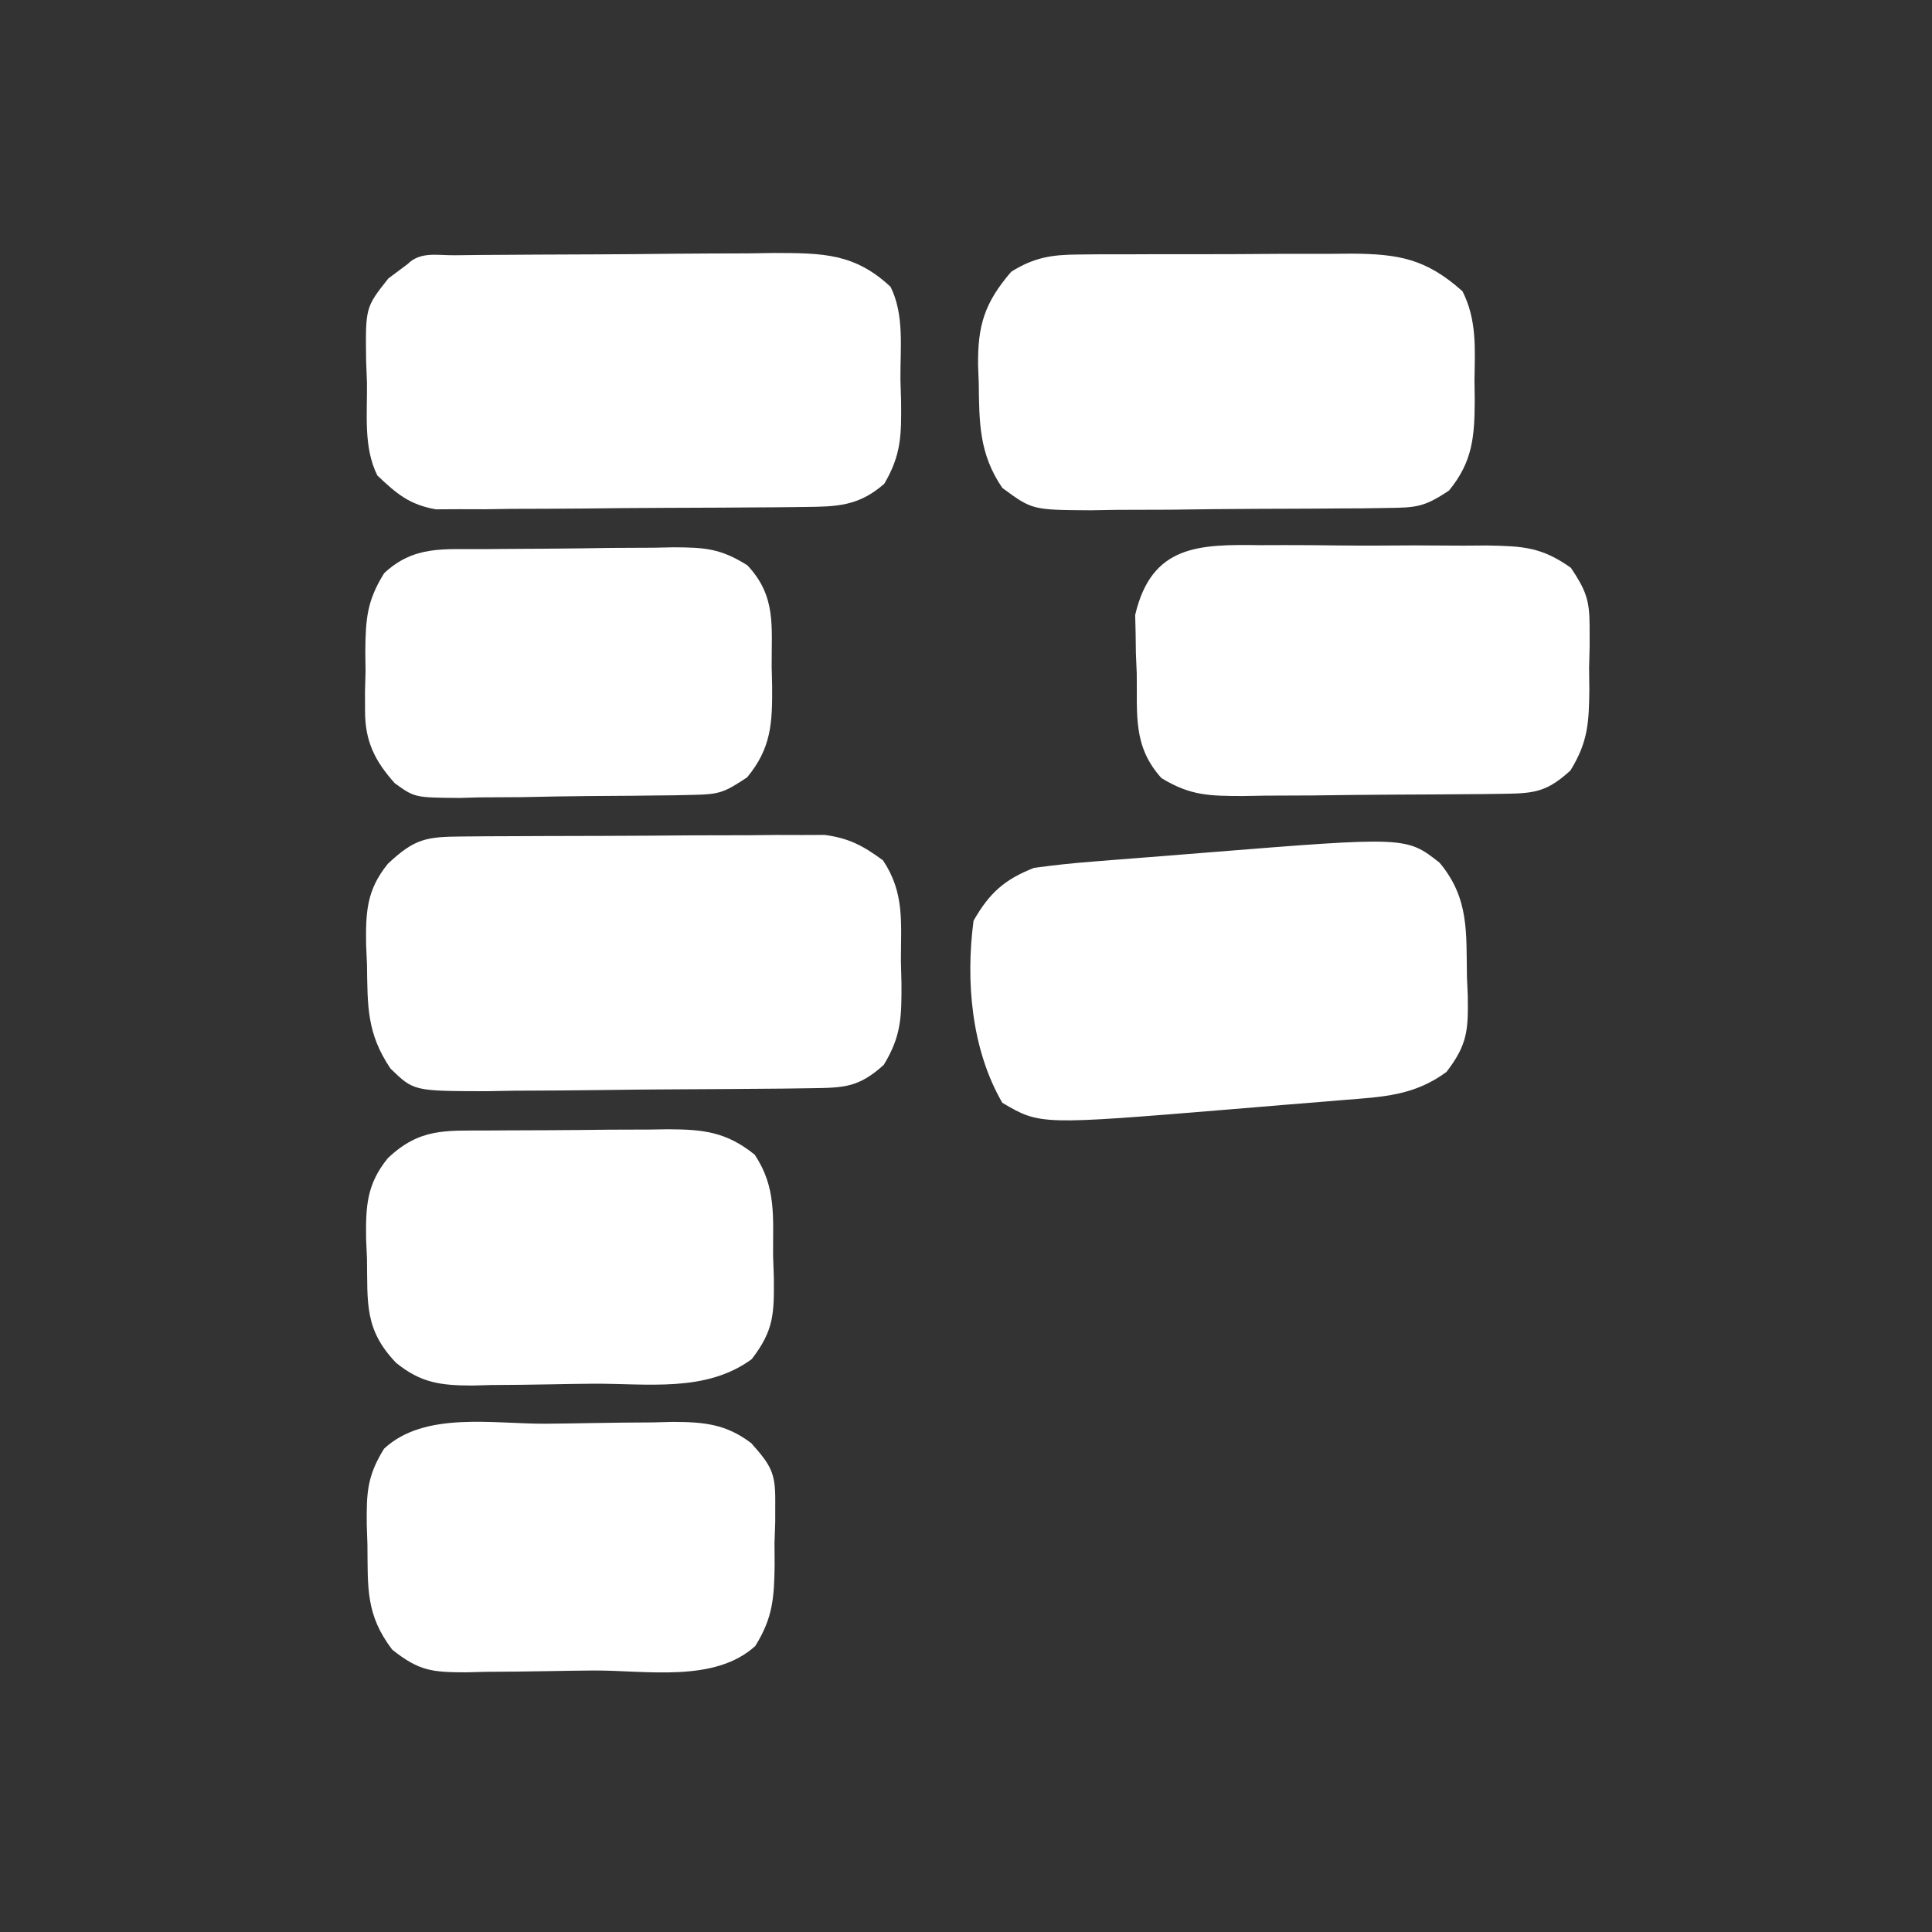
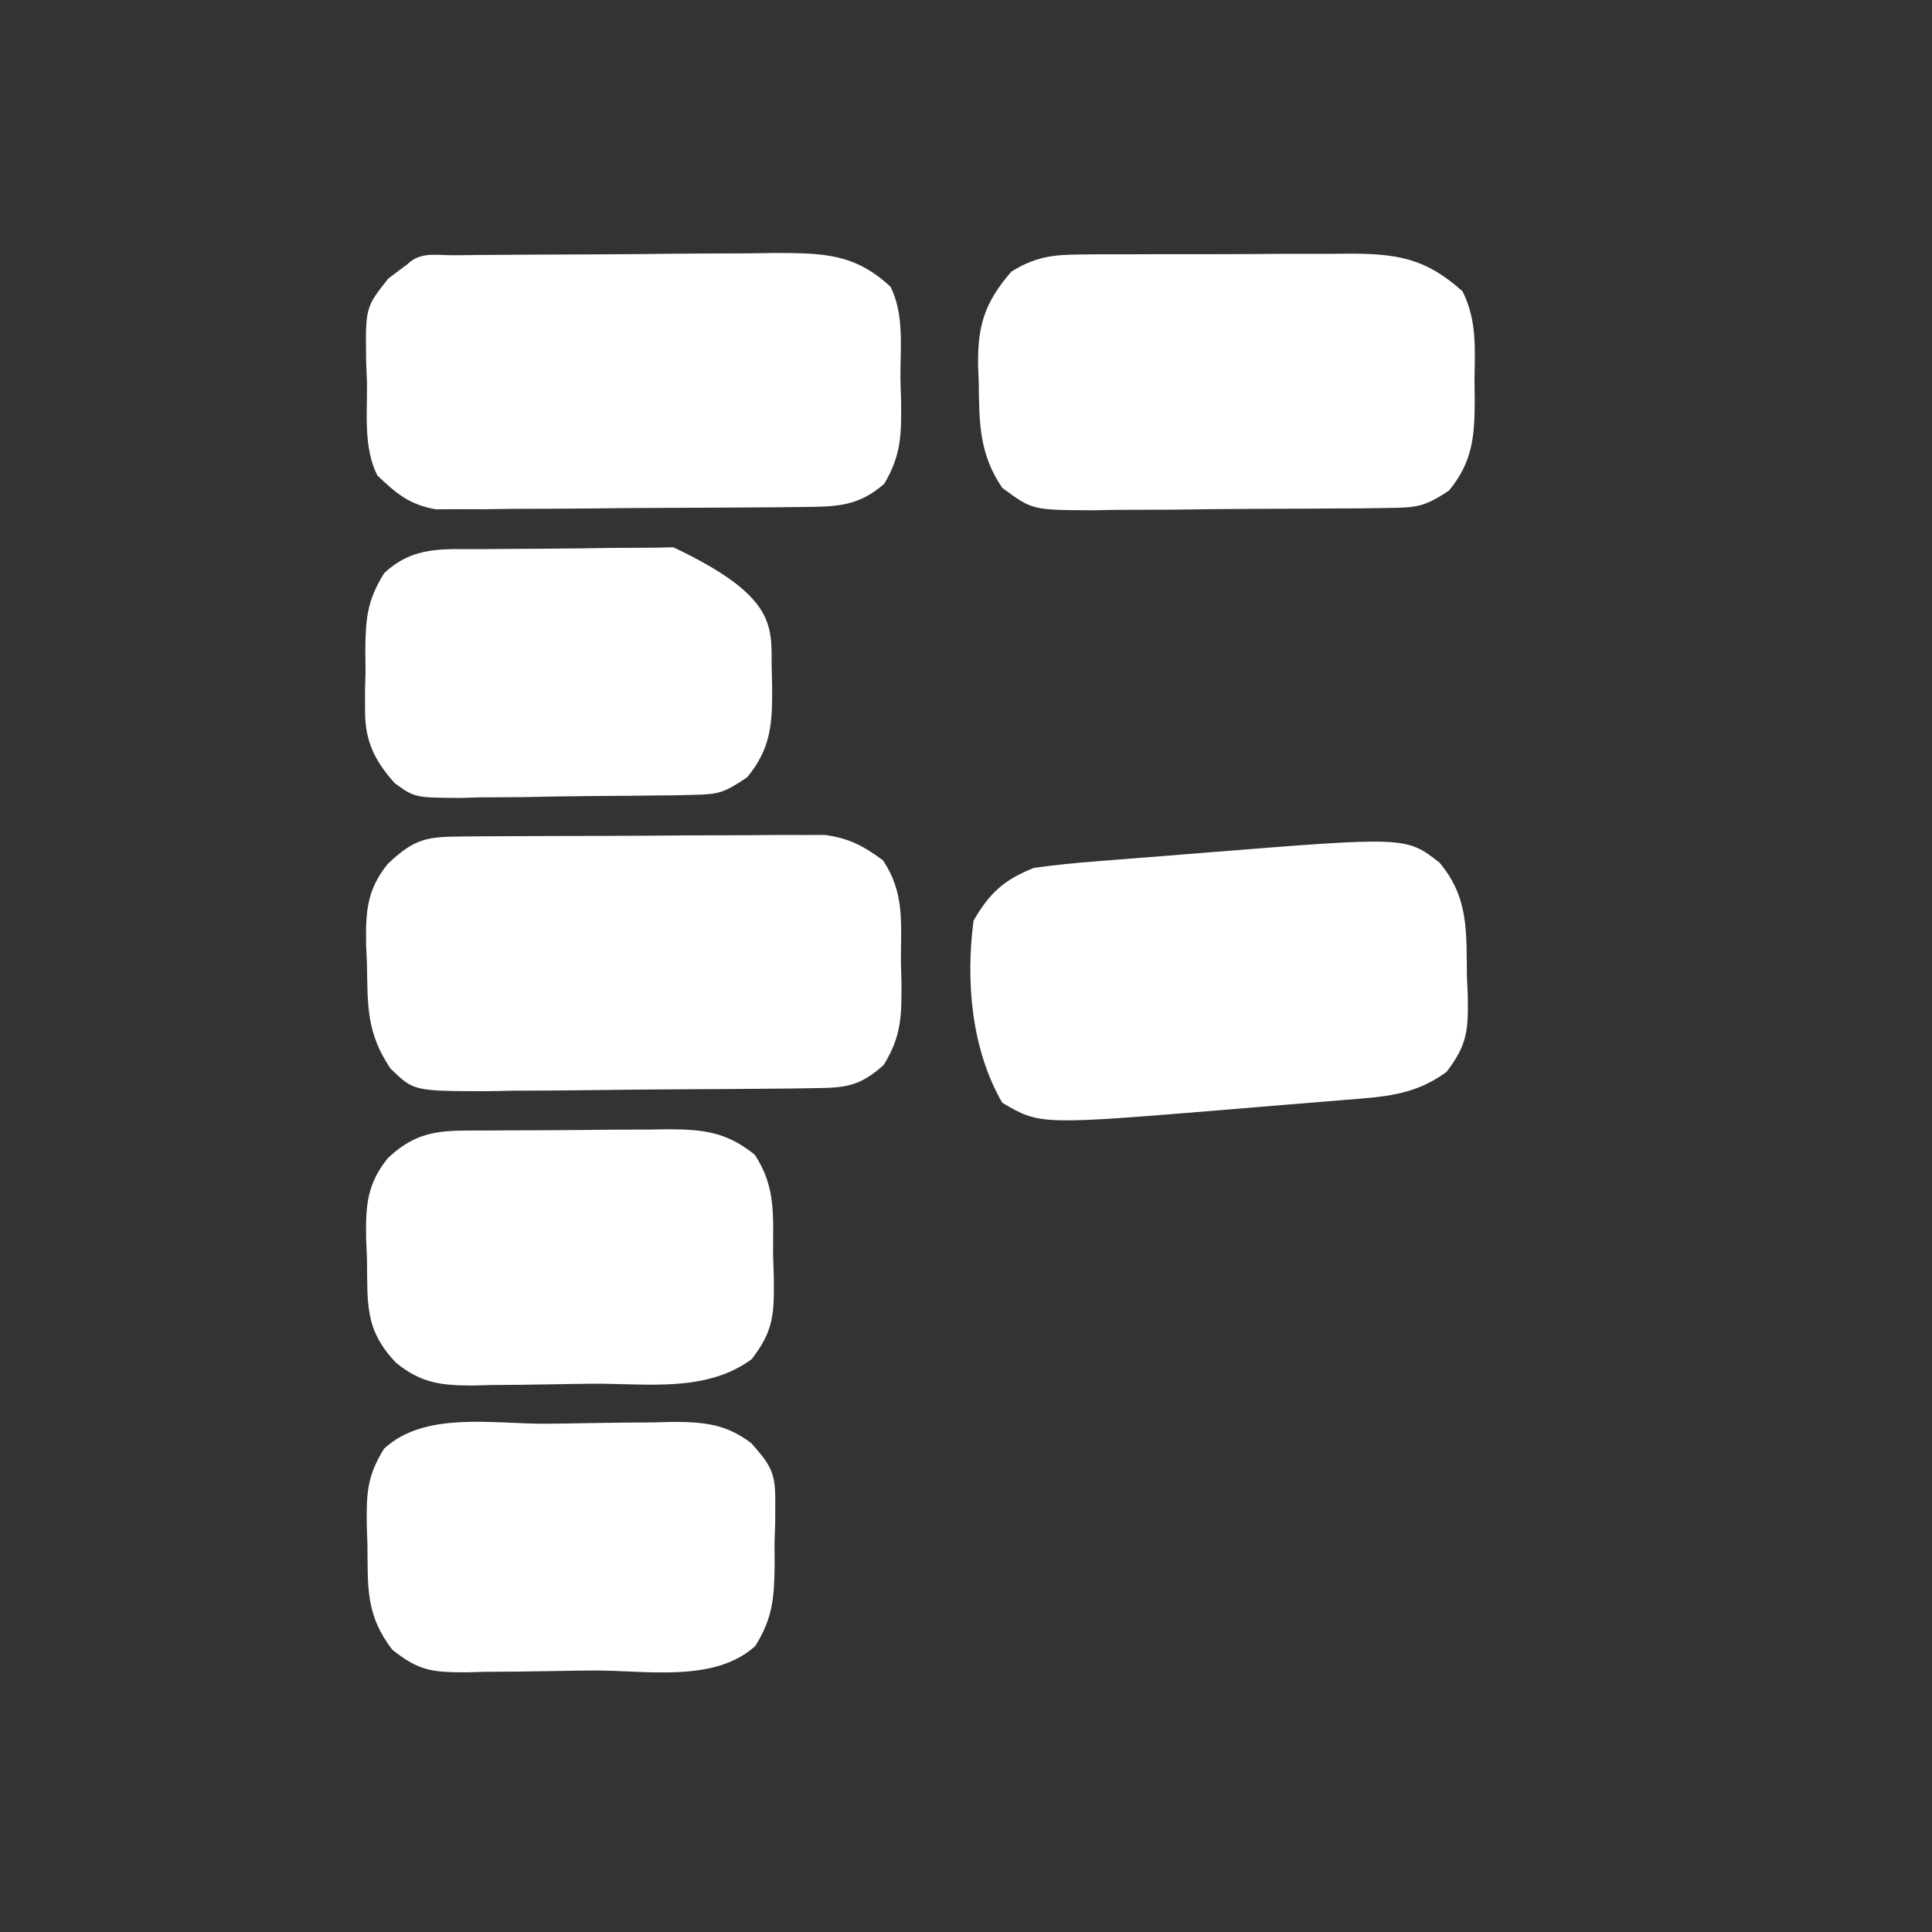
<svg xmlns="http://www.w3.org/2000/svg" fill="white" viewBox="0 0 256 256">
  <rect x="0" y="0" width="256" height="256" fill="#333333" stroke="none" />
  <g>
    <path d="M0 0 C1.122 -0.013 2.243 -0.026 3.399 -0.039 C4.622 -0.046 5.845 -0.054 7.105 -0.061 C8.354 -0.069 9.604 -0.077 10.891 -0.086 C13.544 -0.1 16.196 -0.111 18.848 -0.118 C22.237 -0.129 25.624 -0.164 29.013 -0.203 C32.252 -0.236 35.491 -0.24 38.73 -0.249 C39.942 -0.266 41.155 -0.284 42.405 -0.302 C48.767 -0.285 52.987 -0.267 57.749 4.177 C59.618 7.915 59.02 12.375 59.062 16.49 C59.105 17.916 59.105 17.916 59.15 19.37 C59.19 23.773 59.191 26.428 56.917 30.282 C53.496 33.272 50.632 33.311 46.256 33.354 C44.568 33.373 44.568 33.373 42.847 33.393 C41.024 33.404 41.024 33.404 39.163 33.415 C37.914 33.423 36.665 33.431 35.378 33.44 C32.734 33.454 30.089 33.465 27.445 33.472 C24.063 33.483 20.682 33.518 17.3 33.557 C14.067 33.59 10.834 33.594 7.601 33.603 C6.389 33.62 5.178 33.638 3.929 33.656 C2.798 33.653 1.667 33.65 0.502 33.647 C-0.987 33.656 -0.987 33.656 -2.506 33.665 C-6.016 33.041 -7.695 31.609 -10.251 29.177 C-12.123 25.433 -11.565 20.985 -11.626 16.865 C-11.663 15.914 -11.7 14.963 -11.739 13.984 C-11.828 6.906 -11.828 6.906 -8.79 3.072 C-7.952 2.446 -7.114 1.821 -6.251 1.177 C-4.545 -0.529 -2.333 0.023 0 0 Z " transform="translate(60.251,33.823)" />
    <path d="M0 0 C1.105 -0.01 2.21 -0.019 3.348 -0.029 C5.146 -0.035 5.146 -0.035 6.981 -0.042 C8.209 -0.048 9.438 -0.053 10.703 -0.059 C13.307 -0.069 15.91 -0.075 18.514 -0.079 C22.497 -0.086 26.48 -0.12 30.464 -0.151 C32.99 -0.158 35.517 -0.163 38.044 -0.167 C39.237 -0.179 40.429 -0.192 41.658 -0.204 C42.773 -0.201 43.887 -0.198 45.035 -0.195 C46.013 -0.199 46.991 -0.203 47.998 -0.206 C51.24 0.233 53.085 1.234 55.712 3.161 C58.609 7.507 58.08 11.423 58.087 16.536 C58.111 17.482 58.136 18.428 58.161 19.403 C58.18 23.828 58.164 26.423 55.813 30.263 C52.52 33.238 50.599 33.299 46.24 33.354 C44.522 33.378 44.522 33.378 42.77 33.403 C37.532 33.447 32.294 33.489 27.055 33.511 C24.29 33.525 21.525 33.552 18.759 33.593 C14.779 33.652 10.798 33.67 6.817 33.685 C4.962 33.719 4.962 33.719 3.07 33.753 C-6.476 33.73 -6.476 33.73 -9.545 30.753 C-12.718 26.036 -12.572 22.482 -12.663 16.911 C-12.719 15.641 -12.719 15.641 -12.777 14.345 C-12.838 9.987 -12.702 7.073 -9.89 3.614 C-6.327 0.255 -4.774 0.033 0 0 Z " transform="translate(61.288,110.839)" />
    <path d="M0 0 C0.965 -0.01 1.929 -0.019 2.923 -0.029 C4.476 -0.028 4.476 -0.028 6.061 -0.026 C7.131 -0.03 8.201 -0.035 9.303 -0.039 C11.565 -0.045 13.827 -0.045 16.089 -0.041 C19.548 -0.038 23.006 -0.061 26.465 -0.087 C28.664 -0.089 30.862 -0.09 33.061 -0.089 C34.094 -0.098 35.128 -0.107 36.192 -0.117 C42.507 -0.076 46.106 0.577 50.916 4.872 C52.847 8.703 52.56 12.487 52.502 16.712 C52.514 17.558 52.525 18.405 52.537 19.277 C52.515 24.074 52.292 27.419 49.127 31.275 C45.843 33.464 44.818 33.537 41.001 33.581 C39.434 33.605 39.434 33.605 37.835 33.63 C36.143 33.638 36.143 33.638 34.416 33.646 C33.256 33.655 32.096 33.664 30.9 33.673 C28.444 33.688 25.988 33.697 23.531 33.7 C19.774 33.712 16.017 33.761 12.26 33.812 C9.875 33.821 7.489 33.828 5.104 33.833 C3.418 33.863 3.418 33.863 1.697 33.892 C-6.095 33.847 -6.095 33.847 -10.059 30.927 C-13.148 26.409 -13.118 22.259 -13.185 16.962 C-13.214 16.215 -13.243 15.468 -13.273 14.698 C-13.333 9.431 -12.436 6.4 -8.873 2.275 C-5.85 0.39 -3.535 0.019 0 0 Z " transform="translate(142.873,33.725)" />
    <path d="M0 0 C3.929 4.693 3.529 9.225 3.625 15.062 C3.681 16.339 3.681 16.339 3.738 17.641 C3.801 22.132 3.733 24.06 0.914 27.727 C-3.375 30.884 -7.536 31.028 -12.68 31.441 C-13.466 31.507 -14.252 31.572 -15.062 31.639 C-16.731 31.776 -18.401 31.911 -20.07 32.045 C-22.581 32.246 -25.091 32.458 -27.602 32.67 C-52.929 34.759 -52.929 34.759 -57.938 31.812 C-62.032 24.753 -62.812 15.714 -61.75 7.688 C-59.642 3.999 -57.649 2.227 -53.75 0.688 C-51.056 0.316 -48.429 0.036 -45.723 -0.164 C-44.938 -0.228 -44.153 -0.292 -43.345 -0.357 C-41.681 -0.491 -40.018 -0.62 -38.354 -0.745 C-35.852 -0.935 -33.351 -1.138 -30.85 -1.344 C-4.411 -3.461 -4.411 -3.461 0 0 Z " transform="translate(190.75,114.312)" />
-     <path d="M0 0 C1.069 -0.003 2.137 -0.007 3.238 -0.01 C5.494 -0.01 7.751 0.005 10.006 0.034 C13.457 0.074 16.904 0.055 20.355 0.029 C22.549 0.037 24.744 0.048 26.938 0.062 C27.968 0.056 28.998 0.049 30.06 0.041 C34.75 0.134 37.218 0.228 41.119 2.999 C43.059 5.896 43.601 7.233 43.598 10.668 C43.6 11.577 43.602 12.486 43.604 13.422 C43.58 14.359 43.556 15.296 43.531 16.262 C43.542 17.199 43.553 18.136 43.564 19.102 C43.518 23.482 43.397 26.068 41.059 29.855 C38.072 32.579 36.448 32.891 32.507 32.939 C31.582 32.952 30.657 32.964 29.705 32.978 C28.201 32.989 28.201 32.989 26.668 33 C25.639 33.008 24.611 33.016 23.551 33.024 C21.371 33.038 19.192 33.049 17.012 33.057 C13.68 33.074 10.349 33.118 7.018 33.162 C4.901 33.172 2.785 33.181 0.668 33.188 C-0.826 33.214 -0.826 33.214 -2.35 33.241 C-6.767 33.227 -9.305 33.206 -13.137 30.86 C-16.944 26.643 -16.321 22.456 -16.406 17.012 C-16.444 16.117 -16.481 15.223 -16.52 14.301 C-16.531 13.427 -16.543 12.553 -16.555 11.652 C-16.575 10.859 -16.594 10.065 -16.615 9.247 C-14.435 -0.038 -8.214 -0.122 0 0 Z " transform="translate(167.031,72.238)" />
    <path d="M0 0 C0.851 -0.006 1.702 -0.011 2.579 -0.017 C4.382 -0.027 6.185 -0.033 7.988 -0.037 C10.74 -0.047 13.492 -0.078 16.244 -0.109 C17.996 -0.116 19.748 -0.121 21.5 -0.125 C22.731 -0.144 22.731 -0.144 23.988 -0.162 C28.633 -0.144 31.692 0.171 35.449 3.203 C38.345 7.547 37.856 11.466 37.887 16.578 C37.92 17.524 37.952 18.47 37.986 19.445 C38.023 24.202 38.036 26.445 35.047 30.305 C28.954 34.758 21.266 33.505 13.965 33.553 C12.128 33.57 10.291 33.597 8.455 33.635 C5.801 33.69 3.15 33.712 0.496 33.727 C-0.32 33.749 -1.136 33.772 -1.976 33.795 C-6.144 33.78 -8.755 33.464 -12.054 30.795 C-16.307 26.38 -15.829 22.826 -15.926 16.953 C-15.982 15.683 -15.982 15.683 -16.039 14.387 C-16.1 10.029 -15.965 7.115 -13.152 3.656 C-8.919 -0.335 -5.577 0.029 0 0 Z " transform="translate(64.551,149.797)" />
-     <path d="M0 0 C0.895 -0.008 1.791 -0.016 2.713 -0.024 C4.61 -0.038 6.508 -0.049 8.405 -0.057 C11.302 -0.074 14.199 -0.118 17.096 -0.162 C18.939 -0.172 20.782 -0.181 22.625 -0.188 C23.922 -0.214 23.922 -0.214 25.245 -0.241 C29.367 -0.226 31.469 -0.103 35.036 2.14 C38.898 6.241 38.23 10.175 38.262 15.551 C38.282 16.406 38.303 17.261 38.324 18.143 C38.354 22.989 38.235 26.345 35.012 30.238 C31.976 32.262 31.316 32.496 27.895 32.561 C26.658 32.589 26.658 32.589 25.397 32.619 C24.065 32.632 24.065 32.632 22.707 32.645 C21.791 32.656 20.875 32.667 19.931 32.679 C17.993 32.698 16.054 32.711 14.116 32.719 C11.154 32.738 8.195 32.8 5.234 32.863 C3.35 32.876 1.466 32.887 -0.418 32.895 C-1.743 32.932 -1.743 32.932 -3.095 32.969 C-9.033 32.926 -9.033 32.926 -11.67 31.026 C-14.346 28.054 -15.621 25.421 -15.617 21.453 C-15.619 20.593 -15.621 19.732 -15.623 18.846 C-15.599 17.965 -15.575 17.084 -15.551 16.176 C-15.562 15.291 -15.573 14.406 -15.584 13.494 C-15.536 9.243 -15.37 6.849 -13.078 3.18 C-9.096 -0.52 -5.181 0.044 0 0 Z " transform="translate(63.988,72.762)" />
+     <path d="M0 0 C0.895 -0.008 1.791 -0.016 2.713 -0.024 C4.61 -0.038 6.508 -0.049 8.405 -0.057 C11.302 -0.074 14.199 -0.118 17.096 -0.162 C18.939 -0.172 20.782 -0.181 22.625 -0.188 C23.922 -0.214 23.922 -0.214 25.245 -0.241 C38.898 6.241 38.23 10.175 38.262 15.551 C38.282 16.406 38.303 17.261 38.324 18.143 C38.354 22.989 38.235 26.345 35.012 30.238 C31.976 32.262 31.316 32.496 27.895 32.561 C26.658 32.589 26.658 32.589 25.397 32.619 C24.065 32.632 24.065 32.632 22.707 32.645 C21.791 32.656 20.875 32.667 19.931 32.679 C17.993 32.698 16.054 32.711 14.116 32.719 C11.154 32.738 8.195 32.8 5.234 32.863 C3.35 32.876 1.466 32.887 -0.418 32.895 C-1.743 32.932 -1.743 32.932 -3.095 32.969 C-9.033 32.926 -9.033 32.926 -11.67 31.026 C-14.346 28.054 -15.621 25.421 -15.617 21.453 C-15.619 20.593 -15.621 19.732 -15.623 18.846 C-15.599 17.965 -15.575 17.084 -15.551 16.176 C-15.562 15.291 -15.573 14.406 -15.584 13.494 C-15.536 9.243 -15.37 6.849 -13.078 3.18 C-9.096 -0.52 -5.181 0.044 0 0 Z " transform="translate(63.988,72.762)" />
    <path d="M0 0 C1.934 -0.017 3.868 -0.044 5.802 -0.082 C8.594 -0.137 11.385 -0.159 14.177 -0.173 C15.037 -0.196 15.896 -0.219 16.782 -0.242 C20.938 -0.227 23.832 0.019 27.209 2.576 C29.788 5.493 30.416 6.459 30.388 10.256 C30.387 11.165 30.386 12.074 30.384 13.01 C30.352 13.947 30.32 14.885 30.287 15.85 C30.296 17.256 30.296 17.256 30.306 18.69 C30.238 23.065 30.086 25.665 27.748 29.444 C22.344 34.382 13.244 32.657 6.268 32.7 C4.327 32.717 2.387 32.744 0.446 32.782 C-2.354 32.837 -5.152 32.859 -7.952 32.874 C-8.816 32.896 -9.681 32.919 -10.572 32.942 C-15.021 32.927 -16.767 32.805 -20.363 29.942 C-23.905 25.295 -23.588 21.718 -23.651 16.038 C-23.68 15.182 -23.709 14.327 -23.739 13.446 C-23.781 9.226 -23.721 6.965 -21.444 3.307 C-16.069 -1.689 -6.985 0.044 0 0 Z " transform="translate(72.338,188.65)" />
  </g>
</svg>